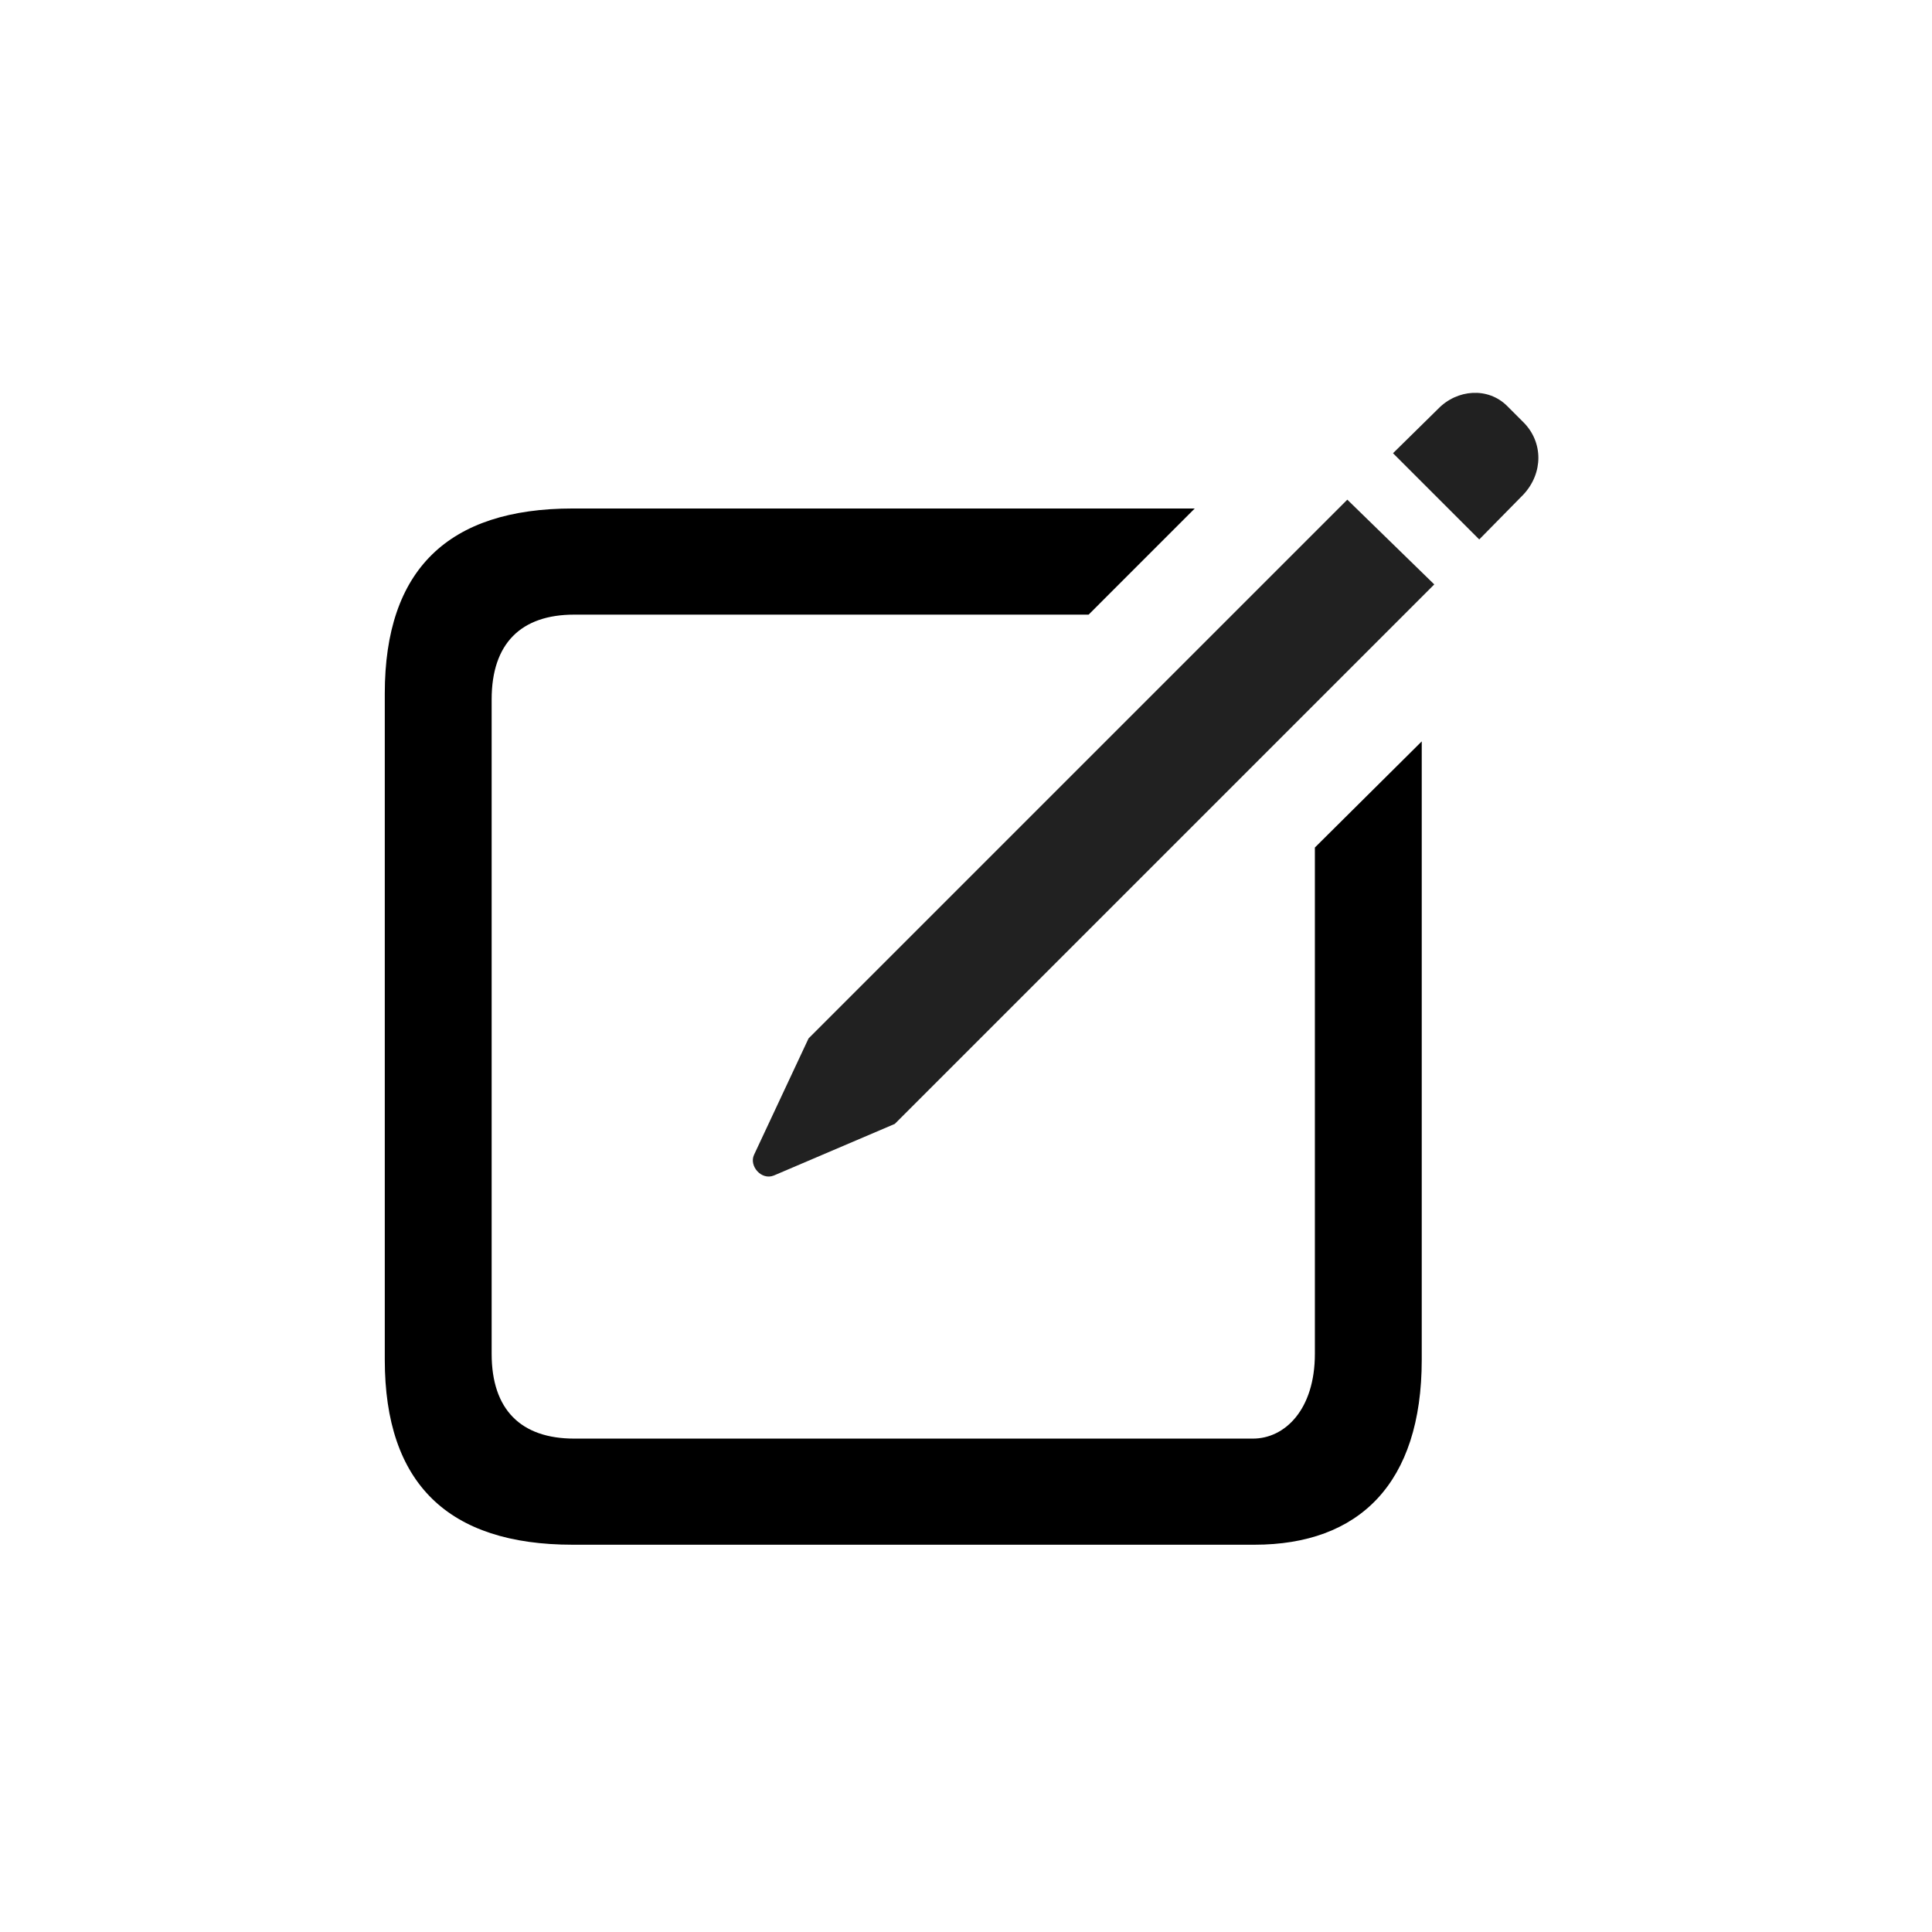
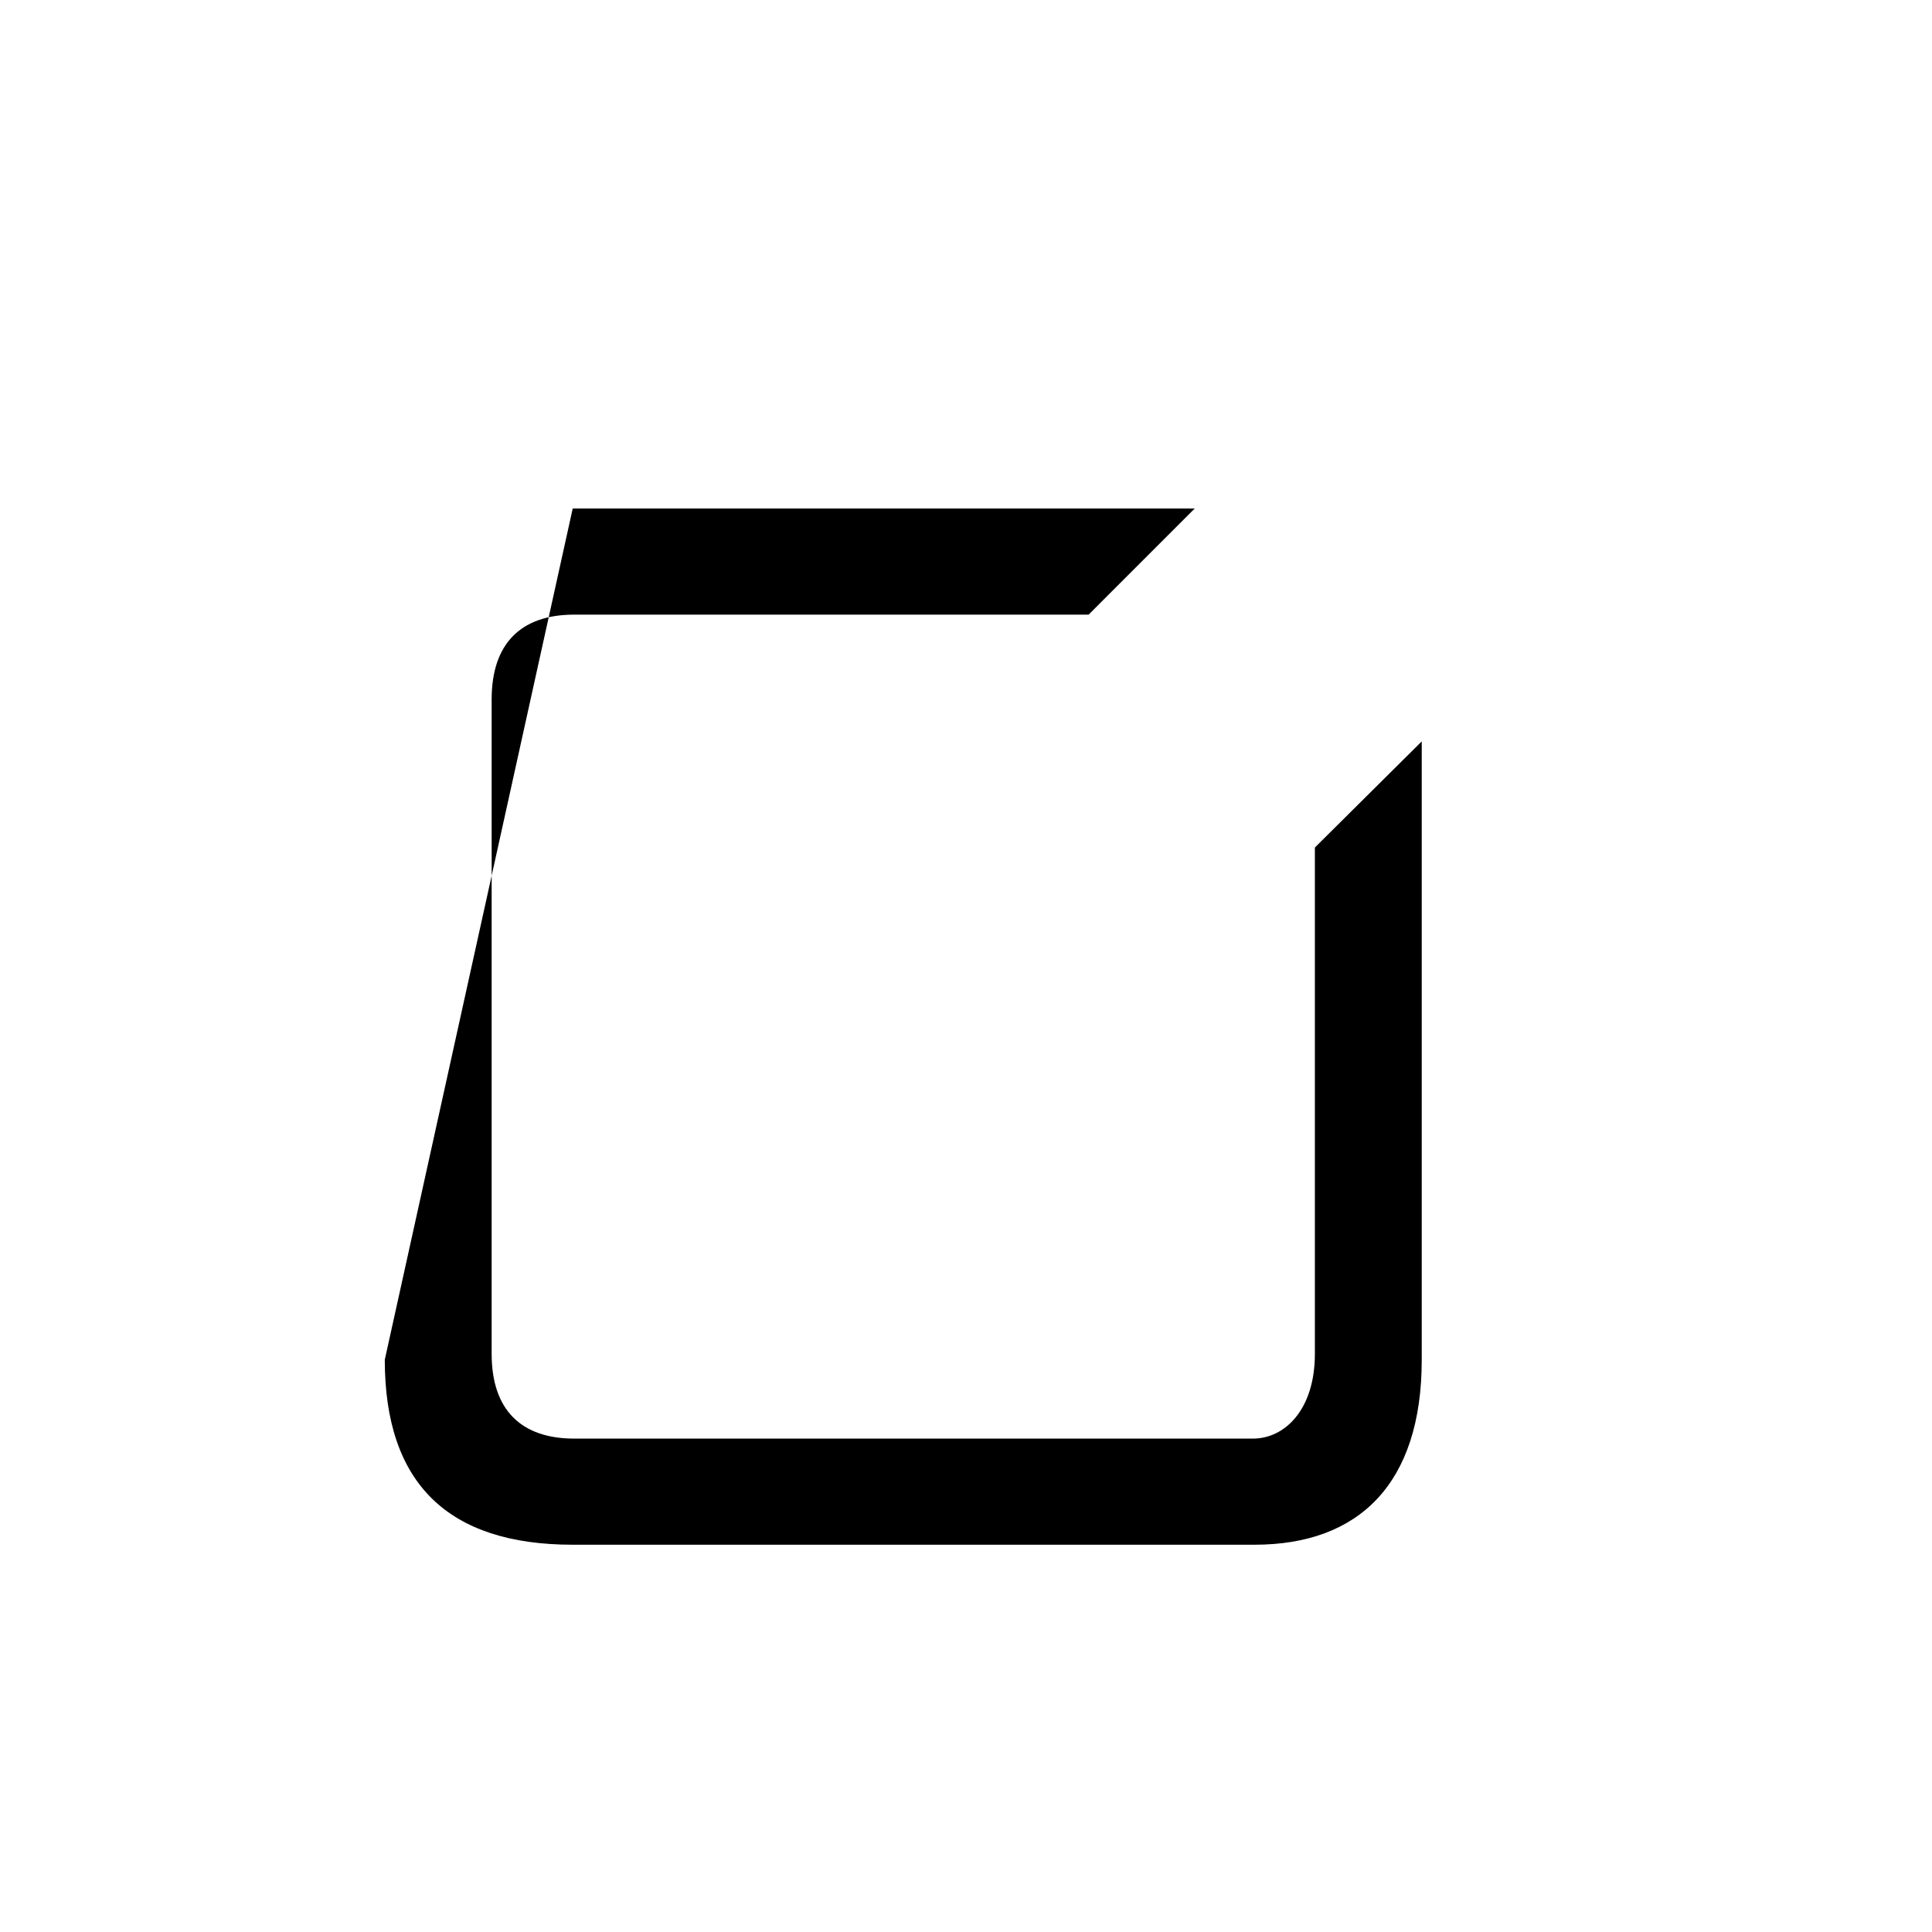
<svg xmlns="http://www.w3.org/2000/svg" width="128" height="128" viewBox="0 0 128 128">
  <g id="Regular-S-copy">
-     <path id="Path" fill="#000000" stroke="none" d="M 37.944 102.342 L 83.11 102.342 C 90.044 102.342 94.194 98.289 94.194 90.086 L 94.194 49.119 L 87.114 56.15 L 87.114 89.695 C 87.114 93.406 85.112 95.311 83.013 95.311 L 38.042 95.311 C 34.526 95.311 32.573 93.406 32.573 89.695 L 32.573 46.336 C 32.573 42.625 34.526 40.721 38.042 40.721 L 72.124 40.721 L 79.155 33.689 L 37.944 33.689 C 29.692 33.689 25.493 37.742 25.493 45.945 L 25.493 90.086 C 25.493 98.289 29.692 102.342 37.944 102.342 Z" />
-     <path id="path1" fill="#212121" stroke="none" d="M 51.274 77.879 L 59.282 74.461 L 95.024 38.719 L 89.263 33.104 L 53.569 68.797 L 49.956 76.512 C 49.614 77.244 50.444 78.221 51.274 77.879 Z M 98.003 35.74 L 100.932 32.762 C 102.251 31.346 102.251 29.295 100.932 27.977 L 99.858 26.902 C 98.589 25.633 96.538 25.779 95.268 27.098 L 92.29 30.027 Z" />
+     <path id="Path" fill="#000000" stroke="none" d="M 37.944 102.342 L 83.11 102.342 C 90.044 102.342 94.194 98.289 94.194 90.086 L 94.194 49.119 L 87.114 56.15 L 87.114 89.695 C 87.114 93.406 85.112 95.311 83.013 95.311 L 38.042 95.311 C 34.526 95.311 32.573 93.406 32.573 89.695 L 32.573 46.336 C 32.573 42.625 34.526 40.721 38.042 40.721 L 72.124 40.721 L 79.155 33.689 L 37.944 33.689 L 25.493 90.086 C 25.493 98.289 29.692 102.342 37.944 102.342 Z" />
  </g>
</svg>